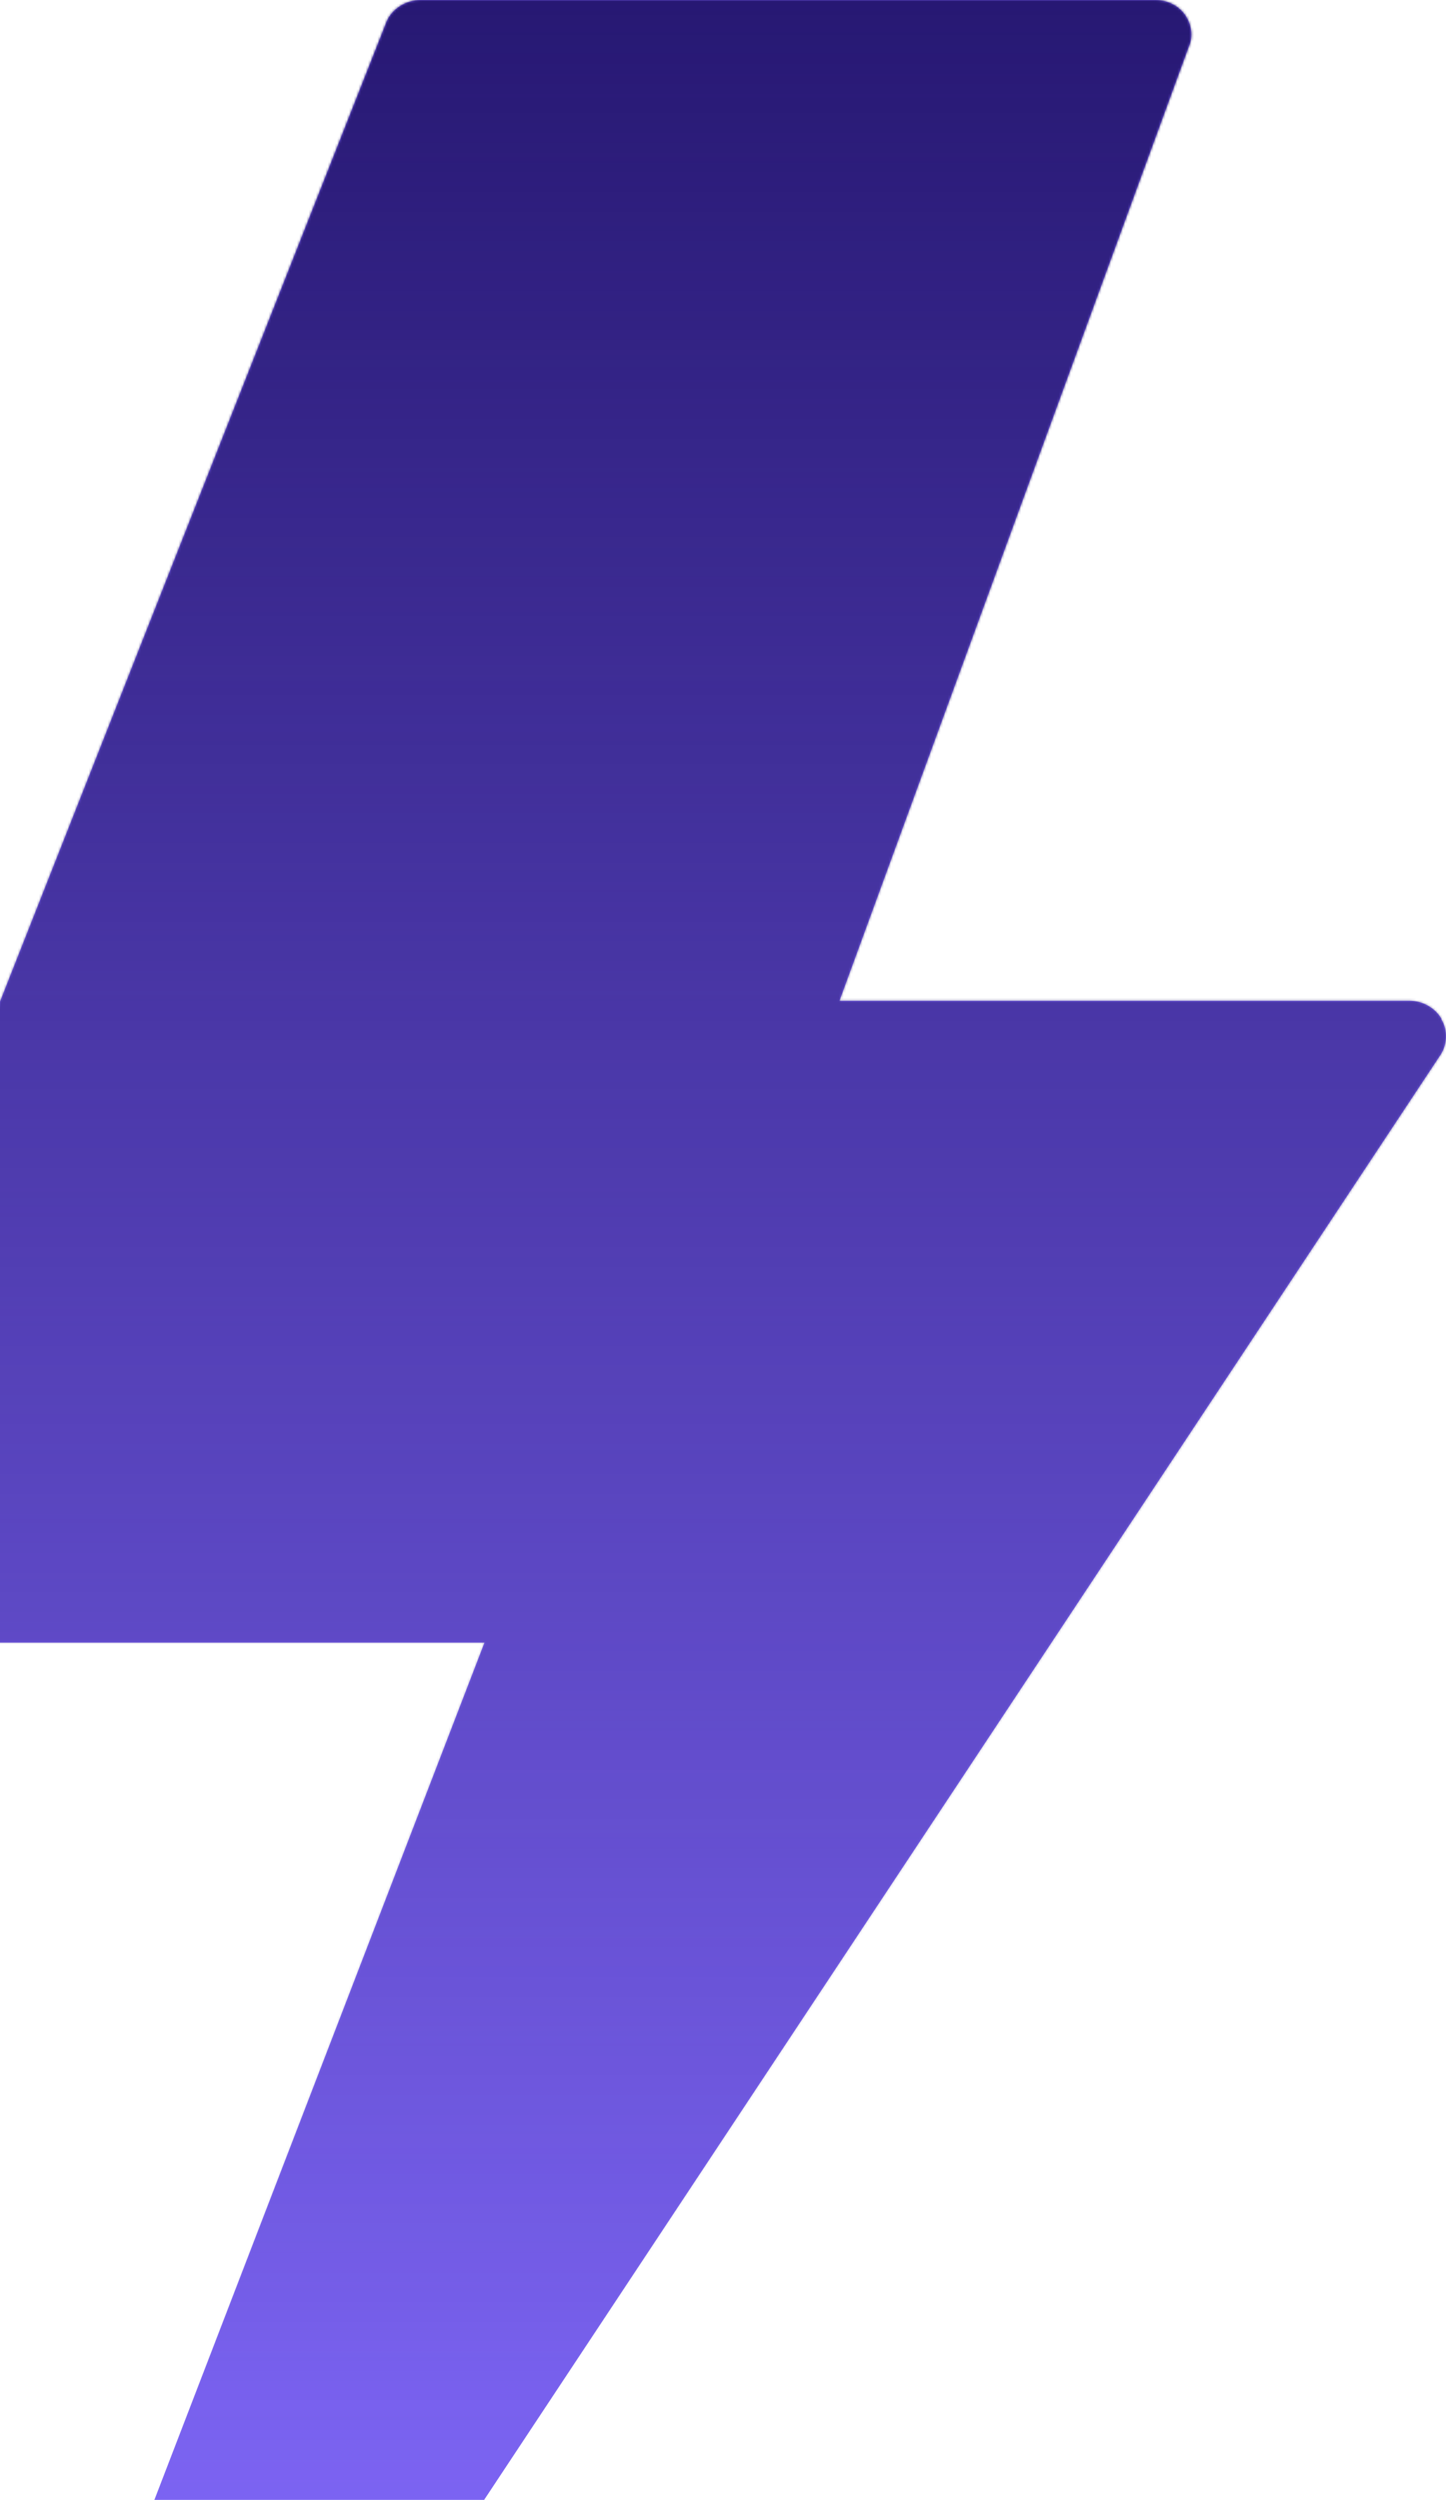
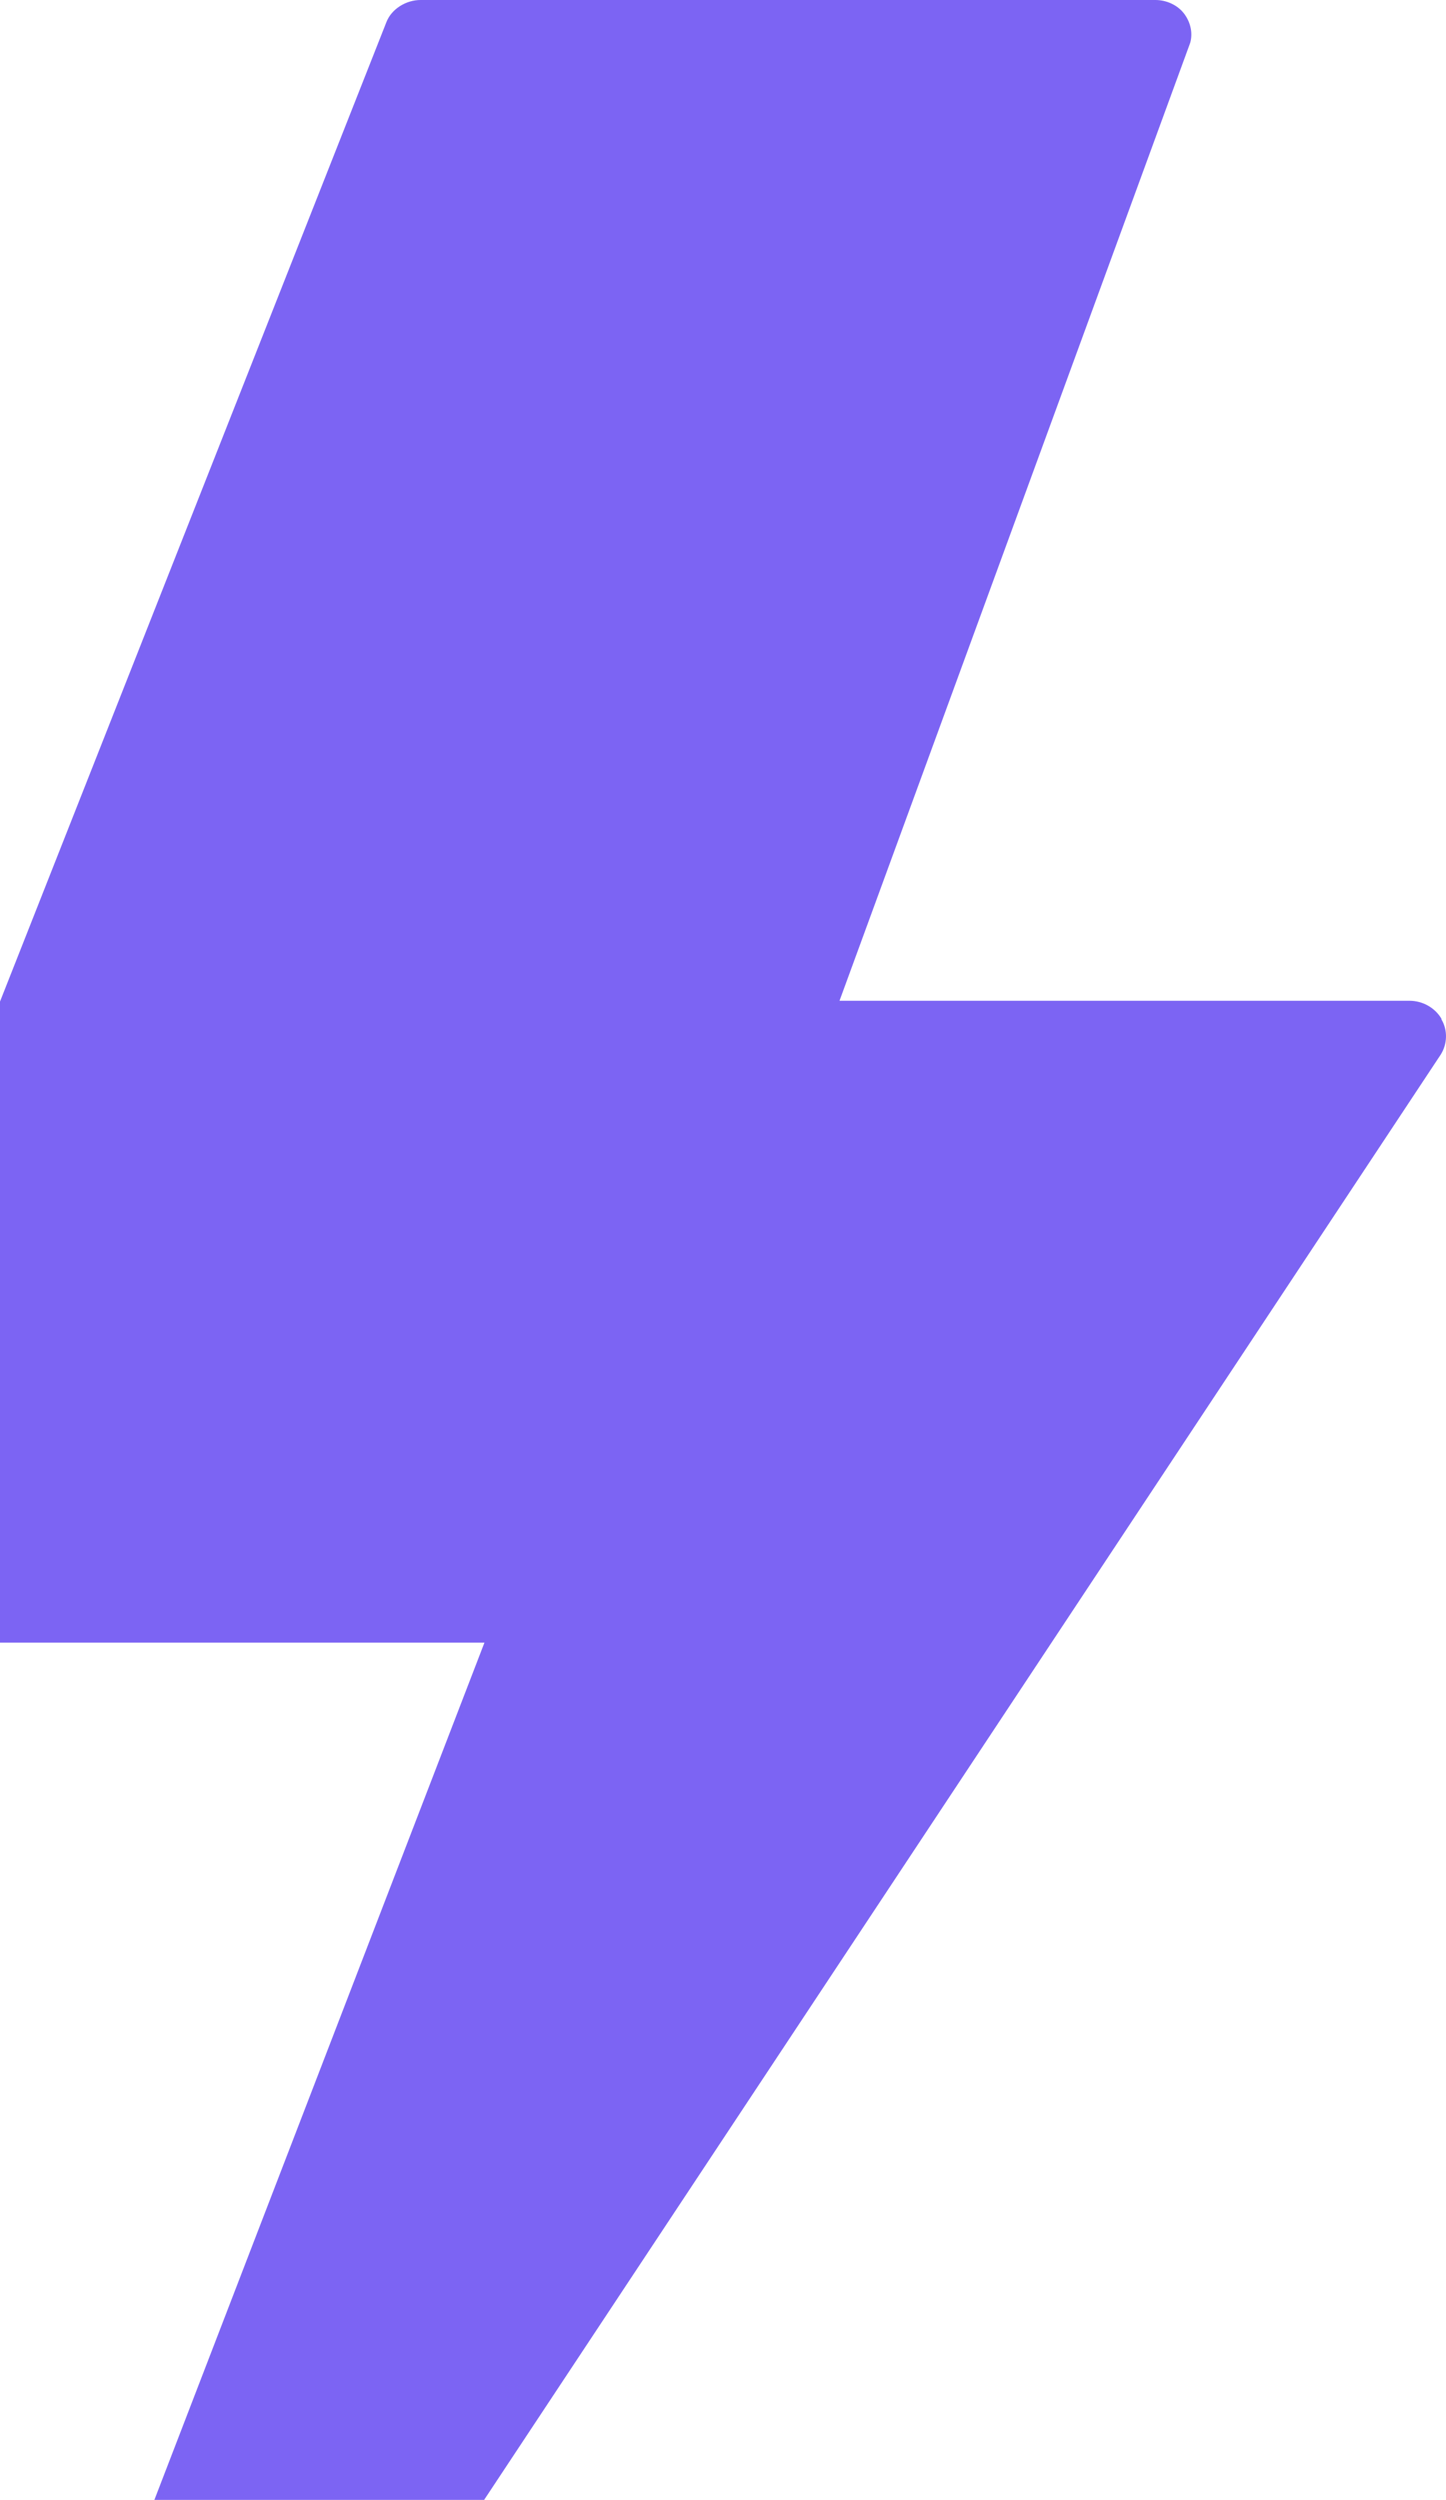
<svg xmlns="http://www.w3.org/2000/svg" width="611" height="1056" viewBox="0 0 611 1056" fill="none">
  <g clip-path="url(#clip0_3092_75008)">
    <path d="M609.076 430.327C606.315 425.662 601.099 422.746 595.576 422.746L354.73 422.746L502.919 18.076C504.147 13.703 502.919 9.038 500.158 5.539C497.397 2.041 492.795 0 488.193 0L177.701 0C171.565 0 165.428 3.79 163.281 9.33L-99.042 674.062C-100.883 678.435 -99.963 683.683 -97.201 687.473C-94.44 691.263 -89.531 693.887 -84.622 693.887H204.7L-78.486 1429.17C-81.247 1436.17 -77.872 1444.04 -71.122 1447.54C-68.975 1448.42 -66.827 1449 -64.373 1449C-59.157 1449 -53.941 1446.67 -51.18 1442.29L608.769 445.487C611.531 441.114 611.837 435.283 609.076 430.618V430.327Z" fill="#7C64F3" />
    <mask id="mask0_3092_75008" style="mask-type:alpha" maskUnits="userSpaceOnUse" x="-100" y="0" width="711" height="1449">
      <path d="M609.076 430.327C606.315 425.662 601.099 422.746 595.576 422.746L354.73 422.746L502.919 18.076C504.147 13.703 502.919 9.038 500.158 5.539C497.397 2.041 492.795 0 488.193 0L177.701 0C171.565 0 165.428 3.79 163.281 9.33L-99.042 674.062C-100.883 678.435 -99.963 683.683 -97.201 687.473C-94.44 691.263 -89.531 693.887 -84.622 693.887H204.7L-78.486 1429.17C-81.247 1436.17 -77.872 1444.04 -71.122 1447.54C-68.975 1448.42 -66.827 1449 -64.373 1449C-59.157 1449 -53.941 1446.67 -51.18 1442.29L608.769 445.487C611.531 441.114 611.837 435.283 609.076 430.618V430.327Z" fill="#7C64F3" />
    </mask>
    <g mask="url(#mask0_3092_75008)">
-       <rect width="611" height="1062" transform="matrix(1 0 0 -1 0 1062)" fill="url(#paint0_linear_3092_75008)" />
-     </g>
+       </g>
  </g>
  <defs>
    <linearGradient id="paint0_linear_3092_75008" x1="305.5" y1="0" x2="305.5" y2="1062" gradientUnits="userSpaceOnUse">
      <stop stop-color="#271873" stop-opacity="0" />
      <stop offset="1" stop-color="#271873" />
    </linearGradient>
    <clipPath id="clip0_3092_75008">
      <rect width="611" height="1056" fill="white" />
    </clipPath>
  </defs>
</svg>